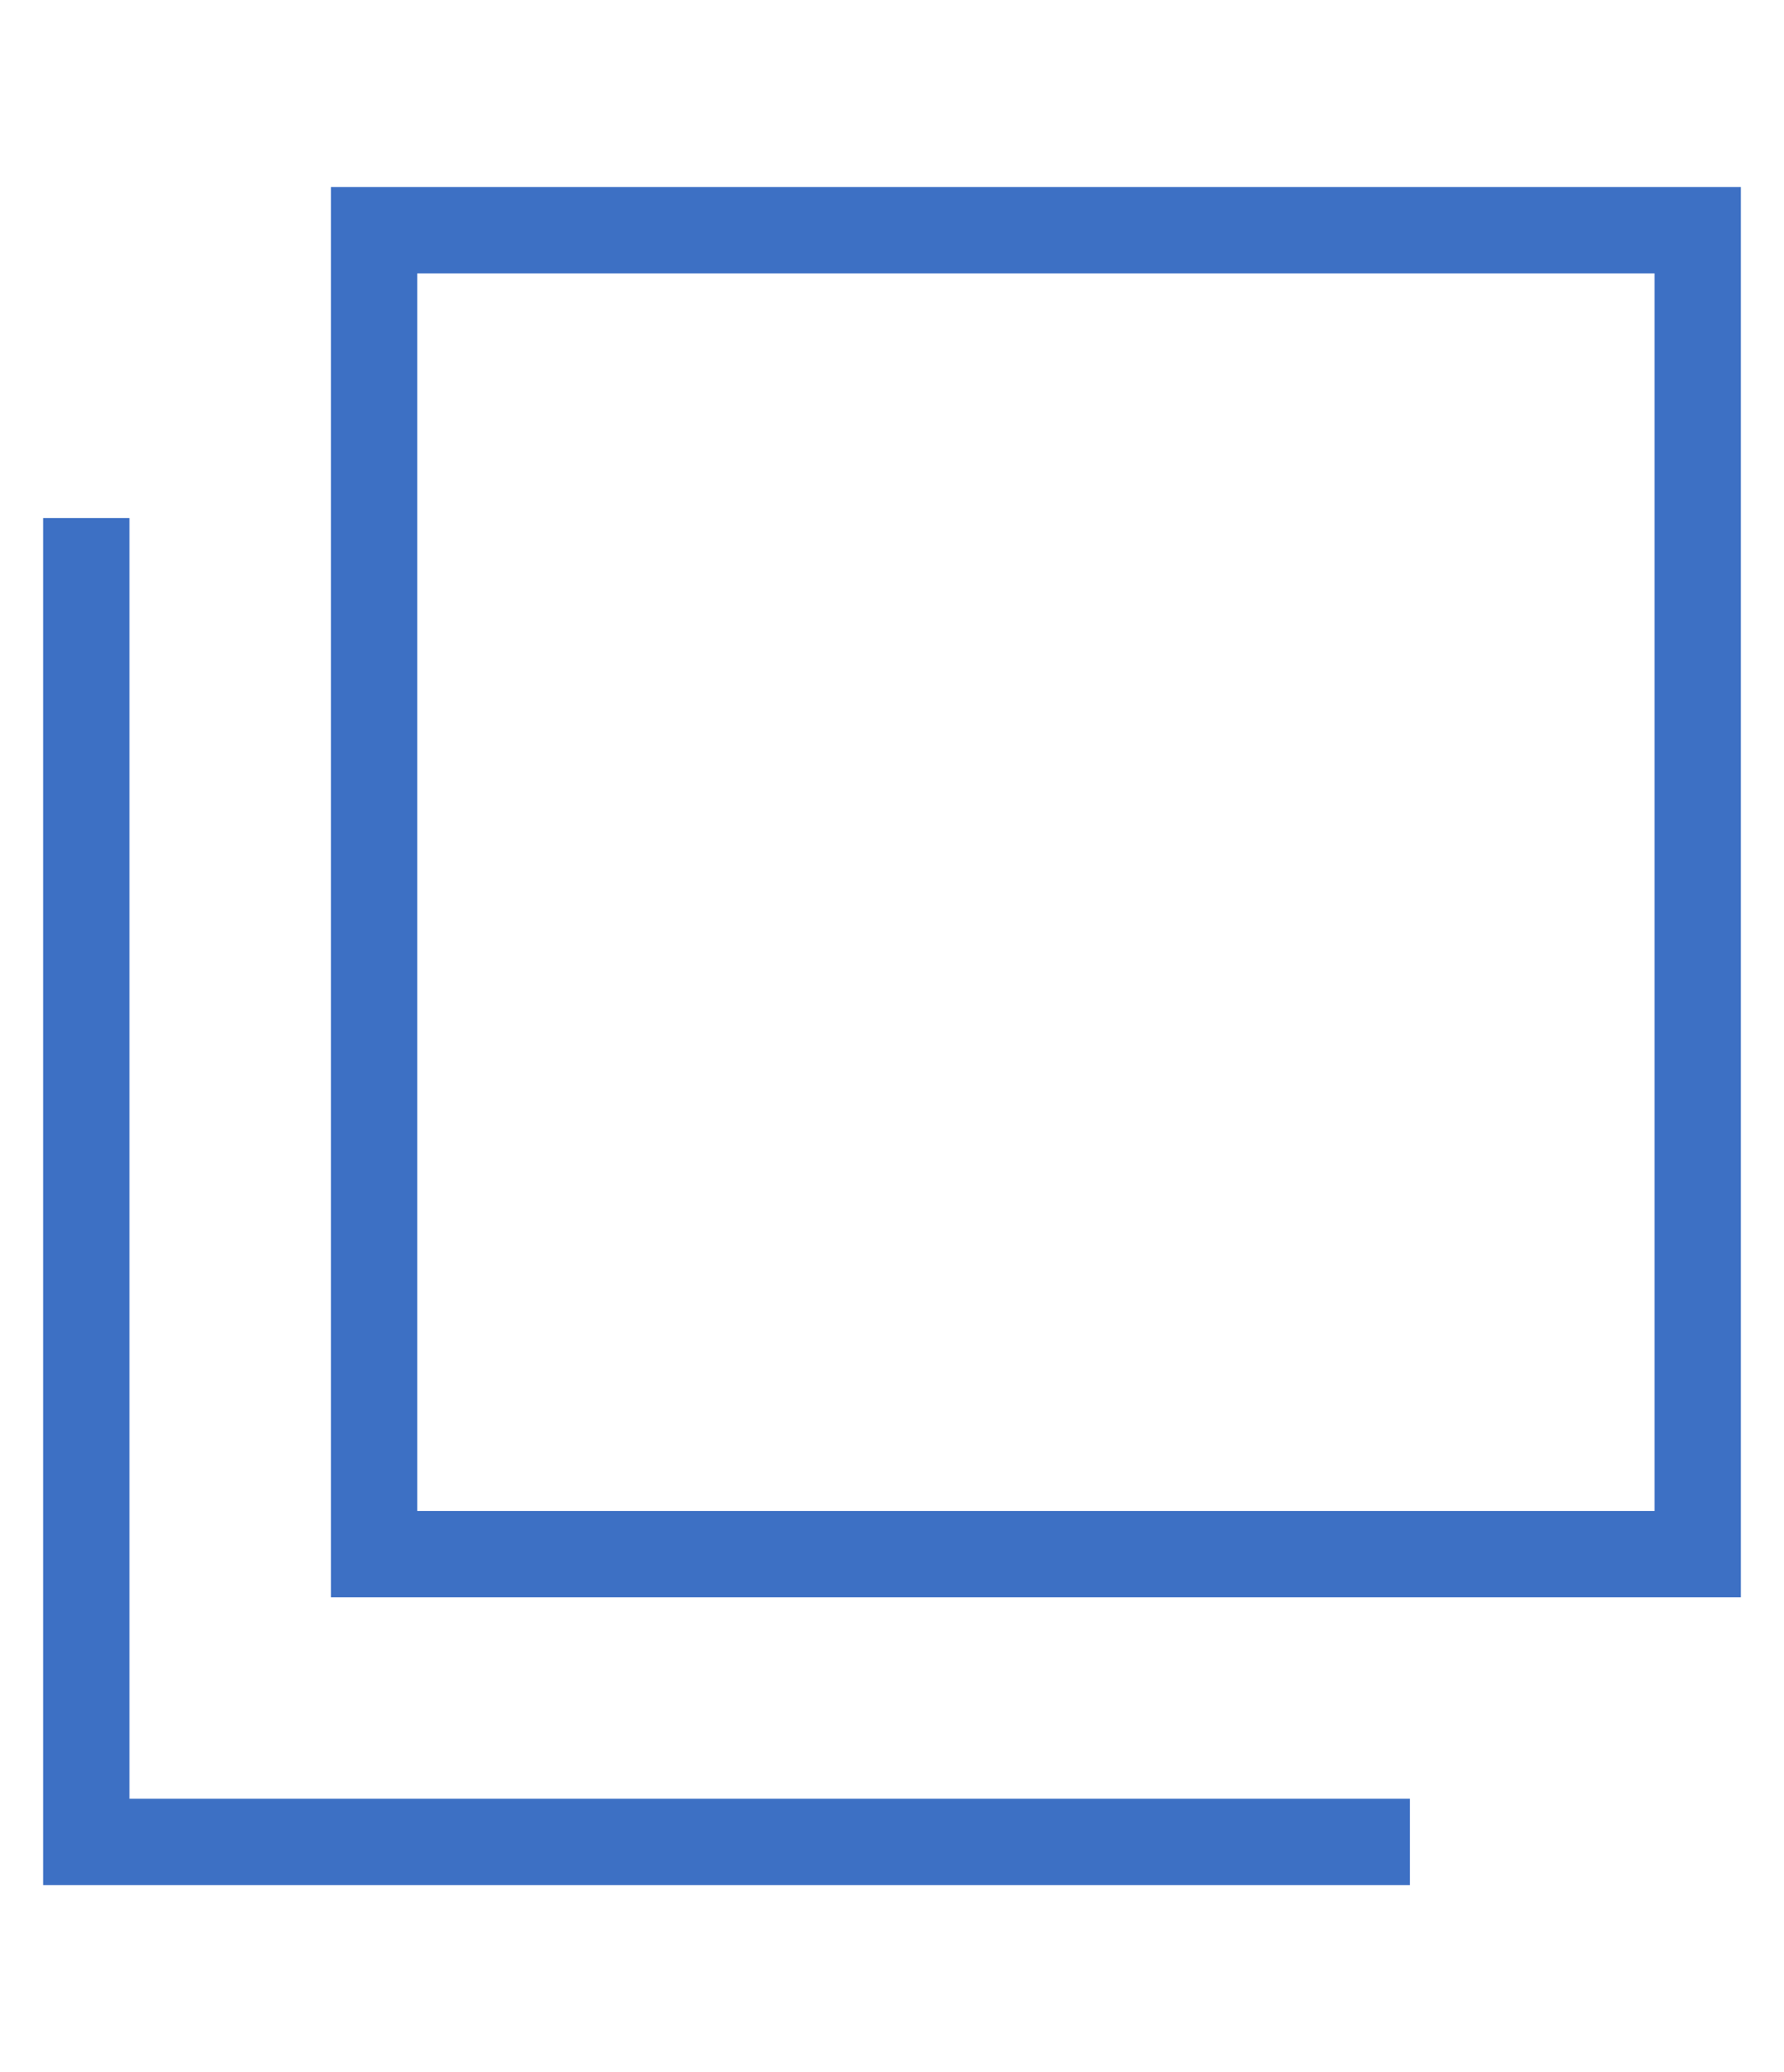
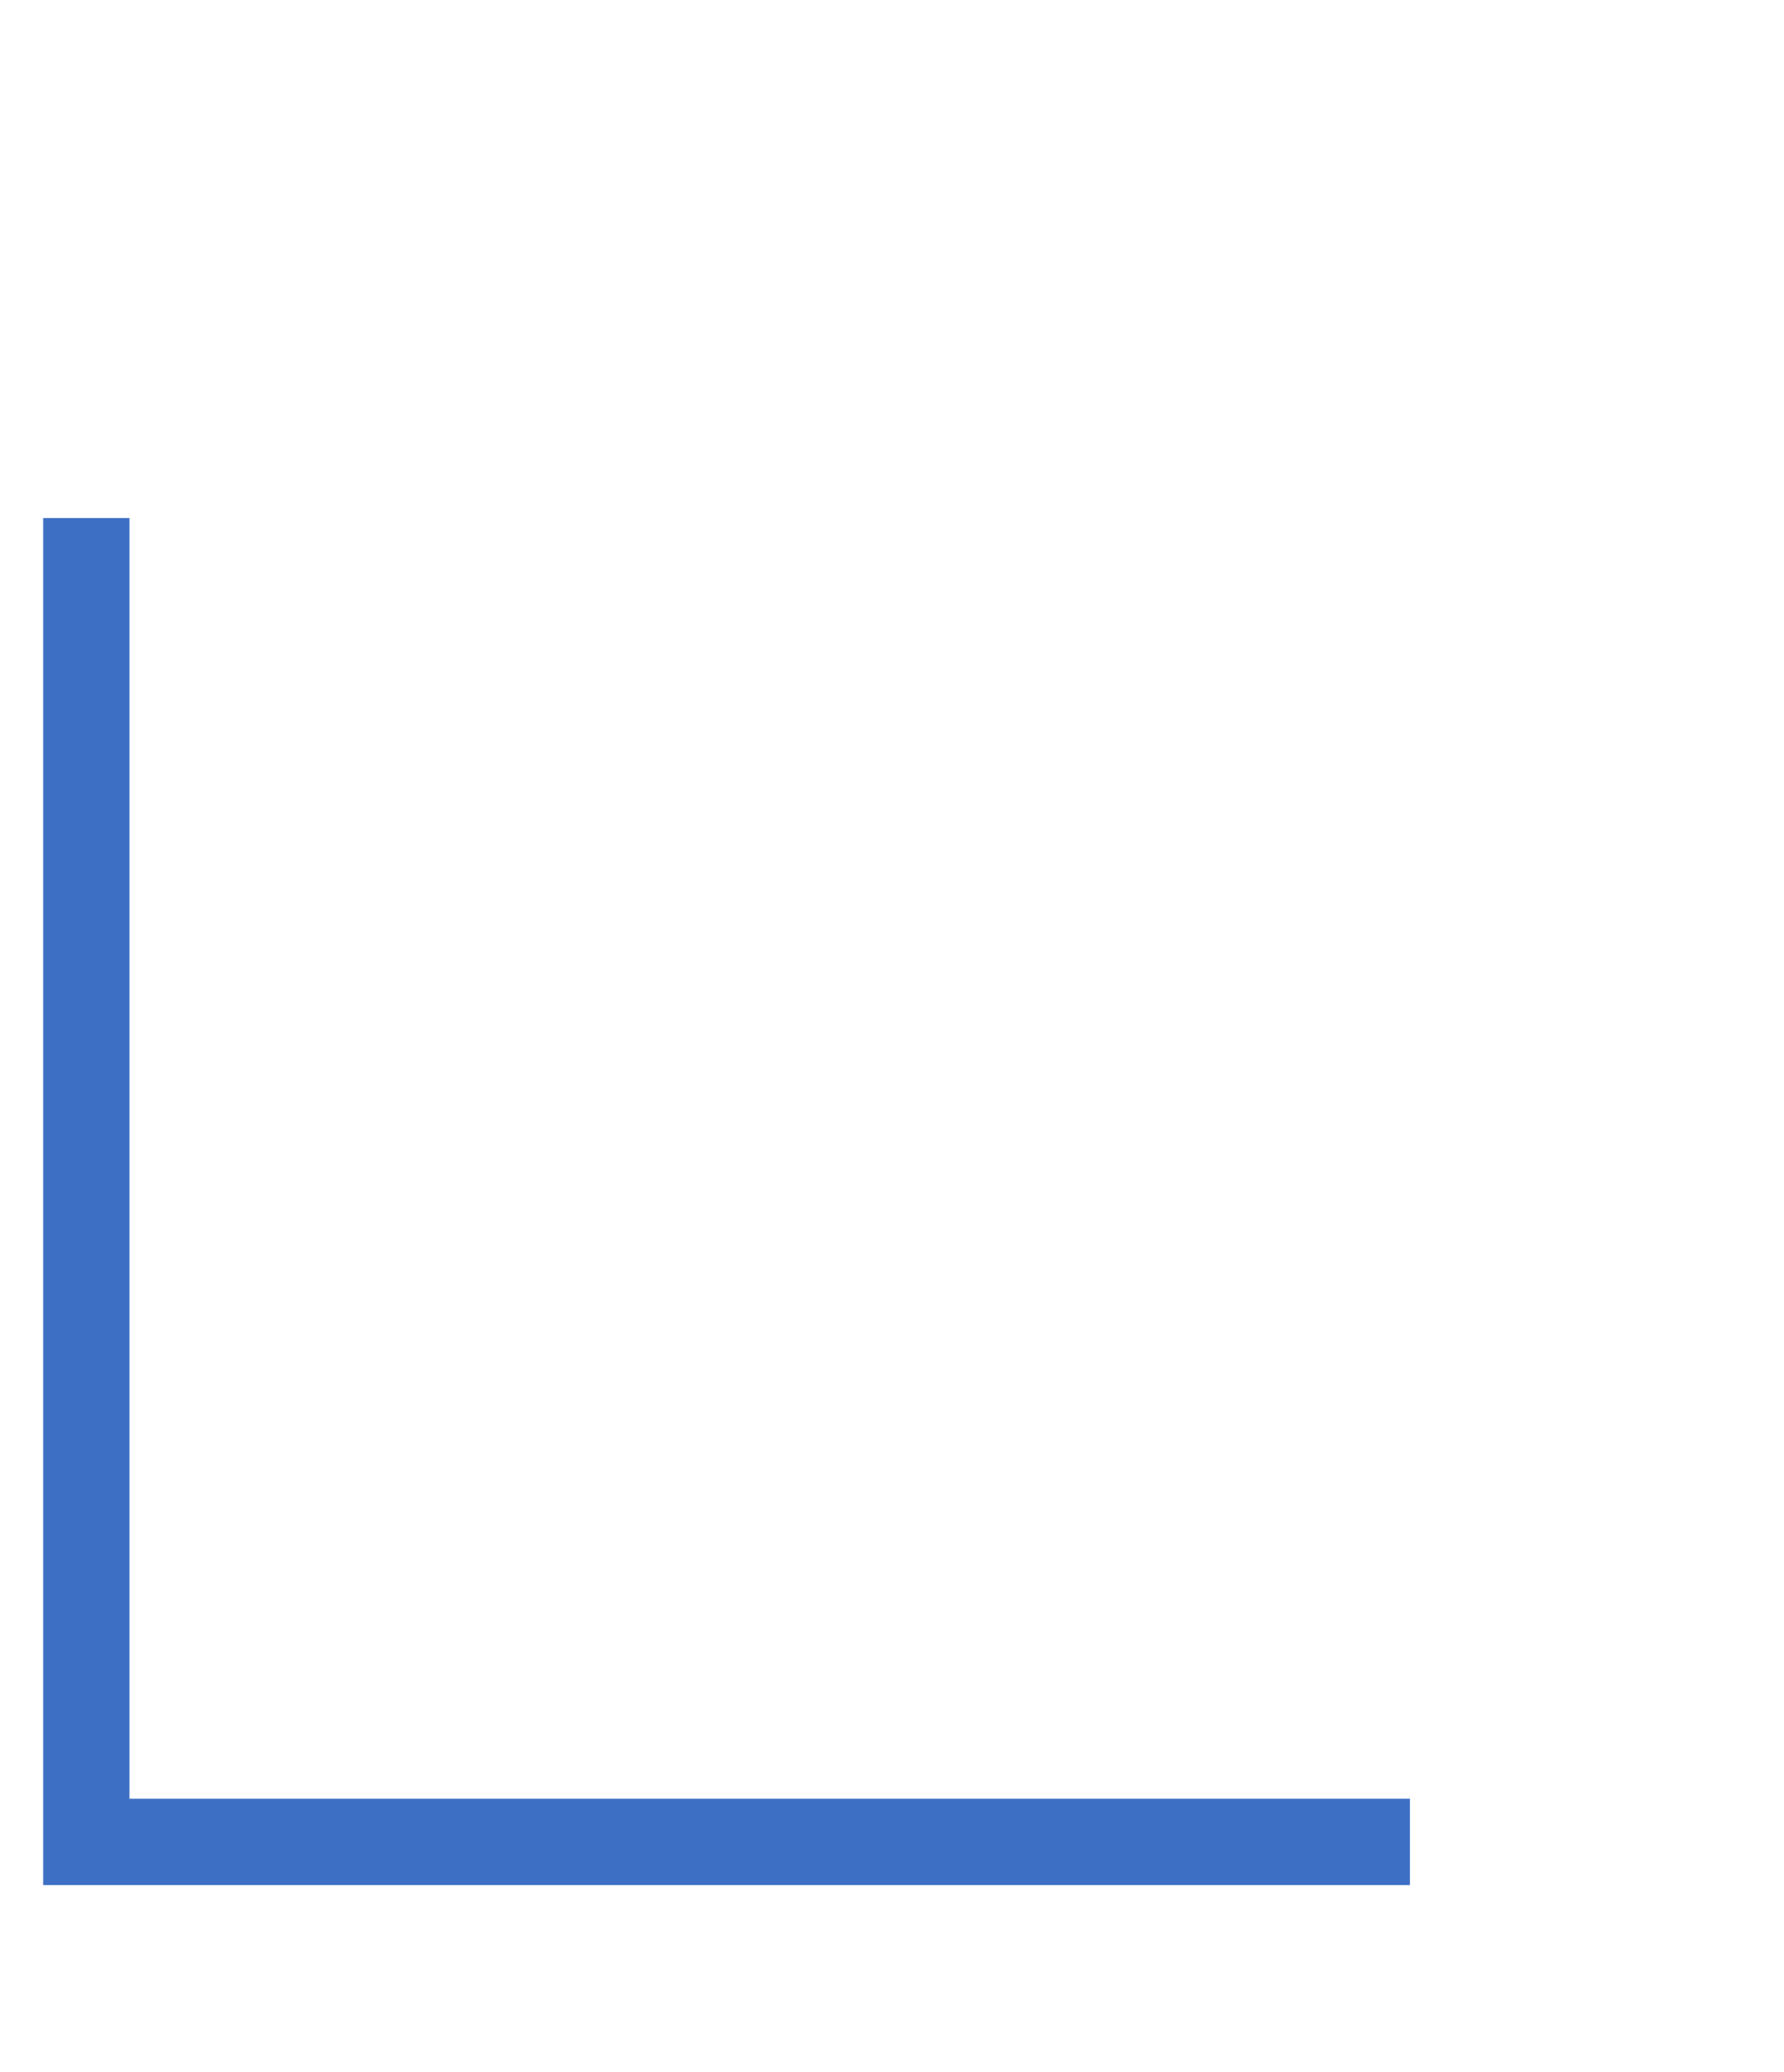
<svg xmlns="http://www.w3.org/2000/svg" version="1.1" id="レイヤー_1" x="0px" y="0px" viewBox="0 0 31 36" style="enable-background:new 0 0 31 36;" xml:space="preserve">
  <style type="text/css">
	.st0{fill:none;}
	.st1{fill:#3d70c4;}
</style>
  <g>
-     <rect class="st0" width="31" height="36" />
    <g>
-       <path class="st1" d="M30.25,27.75H5.75V3.25h24.5V27.75z M7.25,26.25h21.5V4.75H7.25V26.25z" />
      <polygon class="st1" points="24.5,32.75 0.75,32.75 0.75,9 2.25,9 2.25,31.25 24.5,31.25   " />
    </g>
  </g>
</svg>